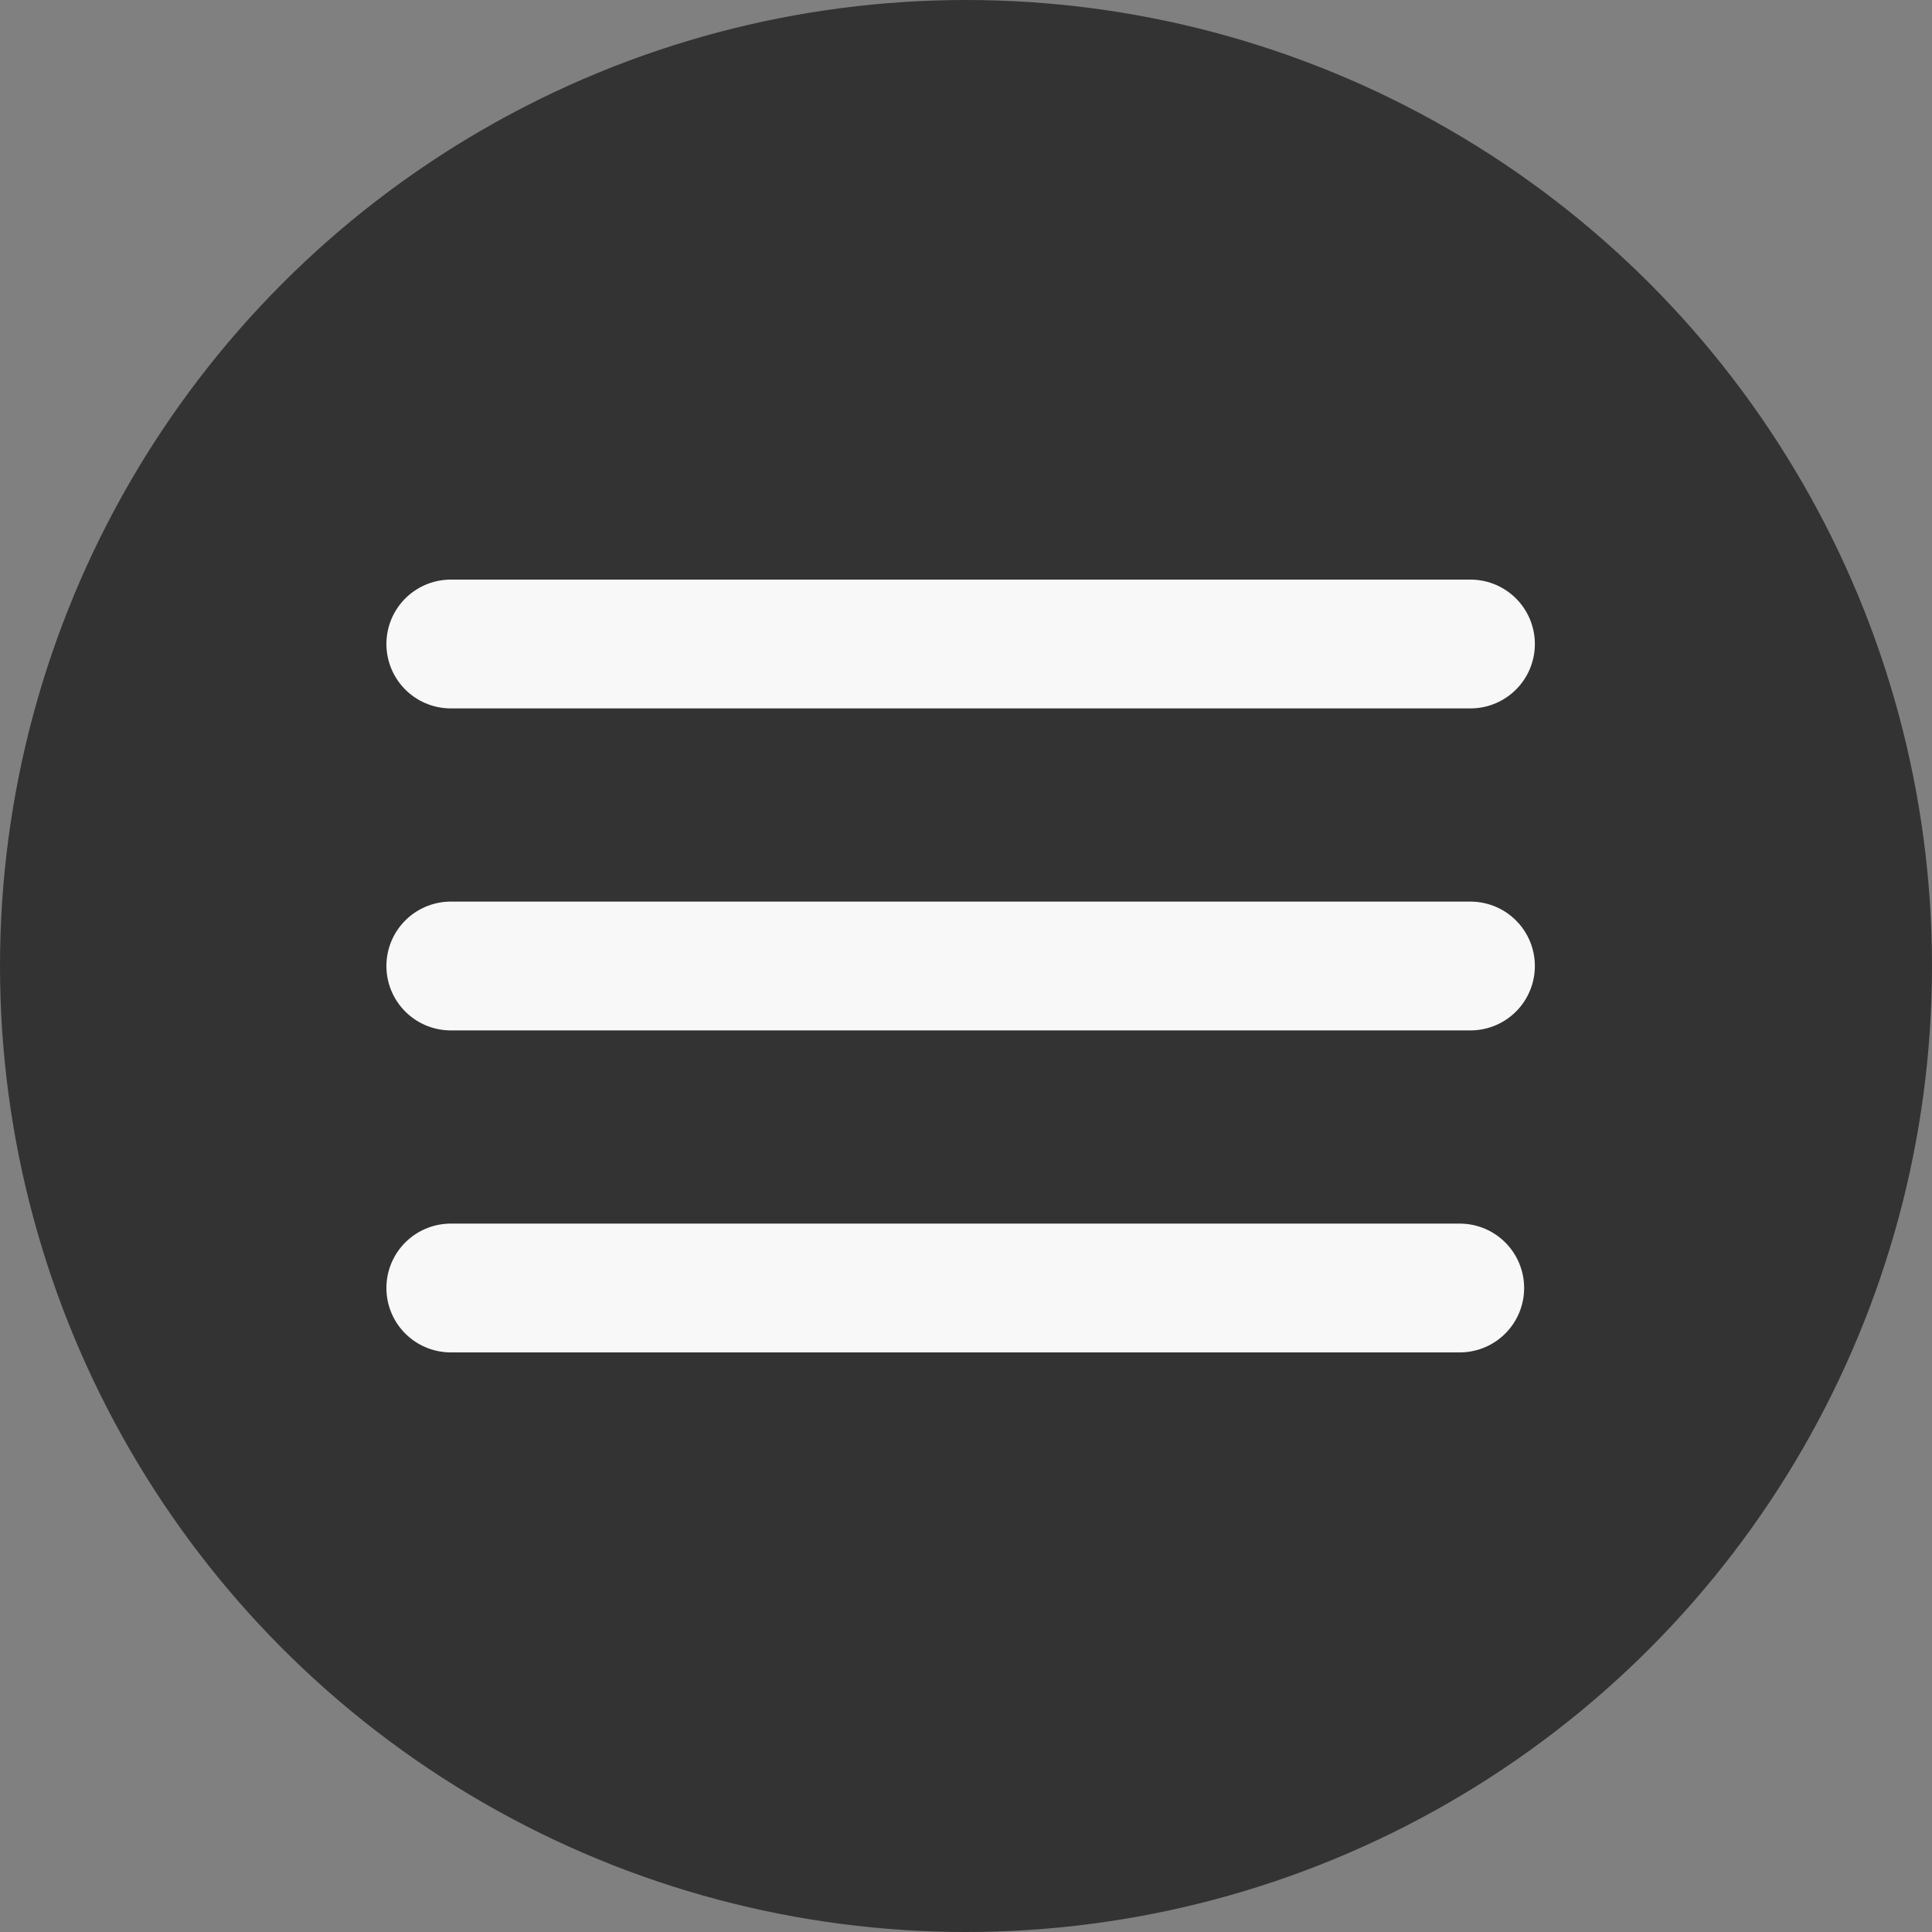
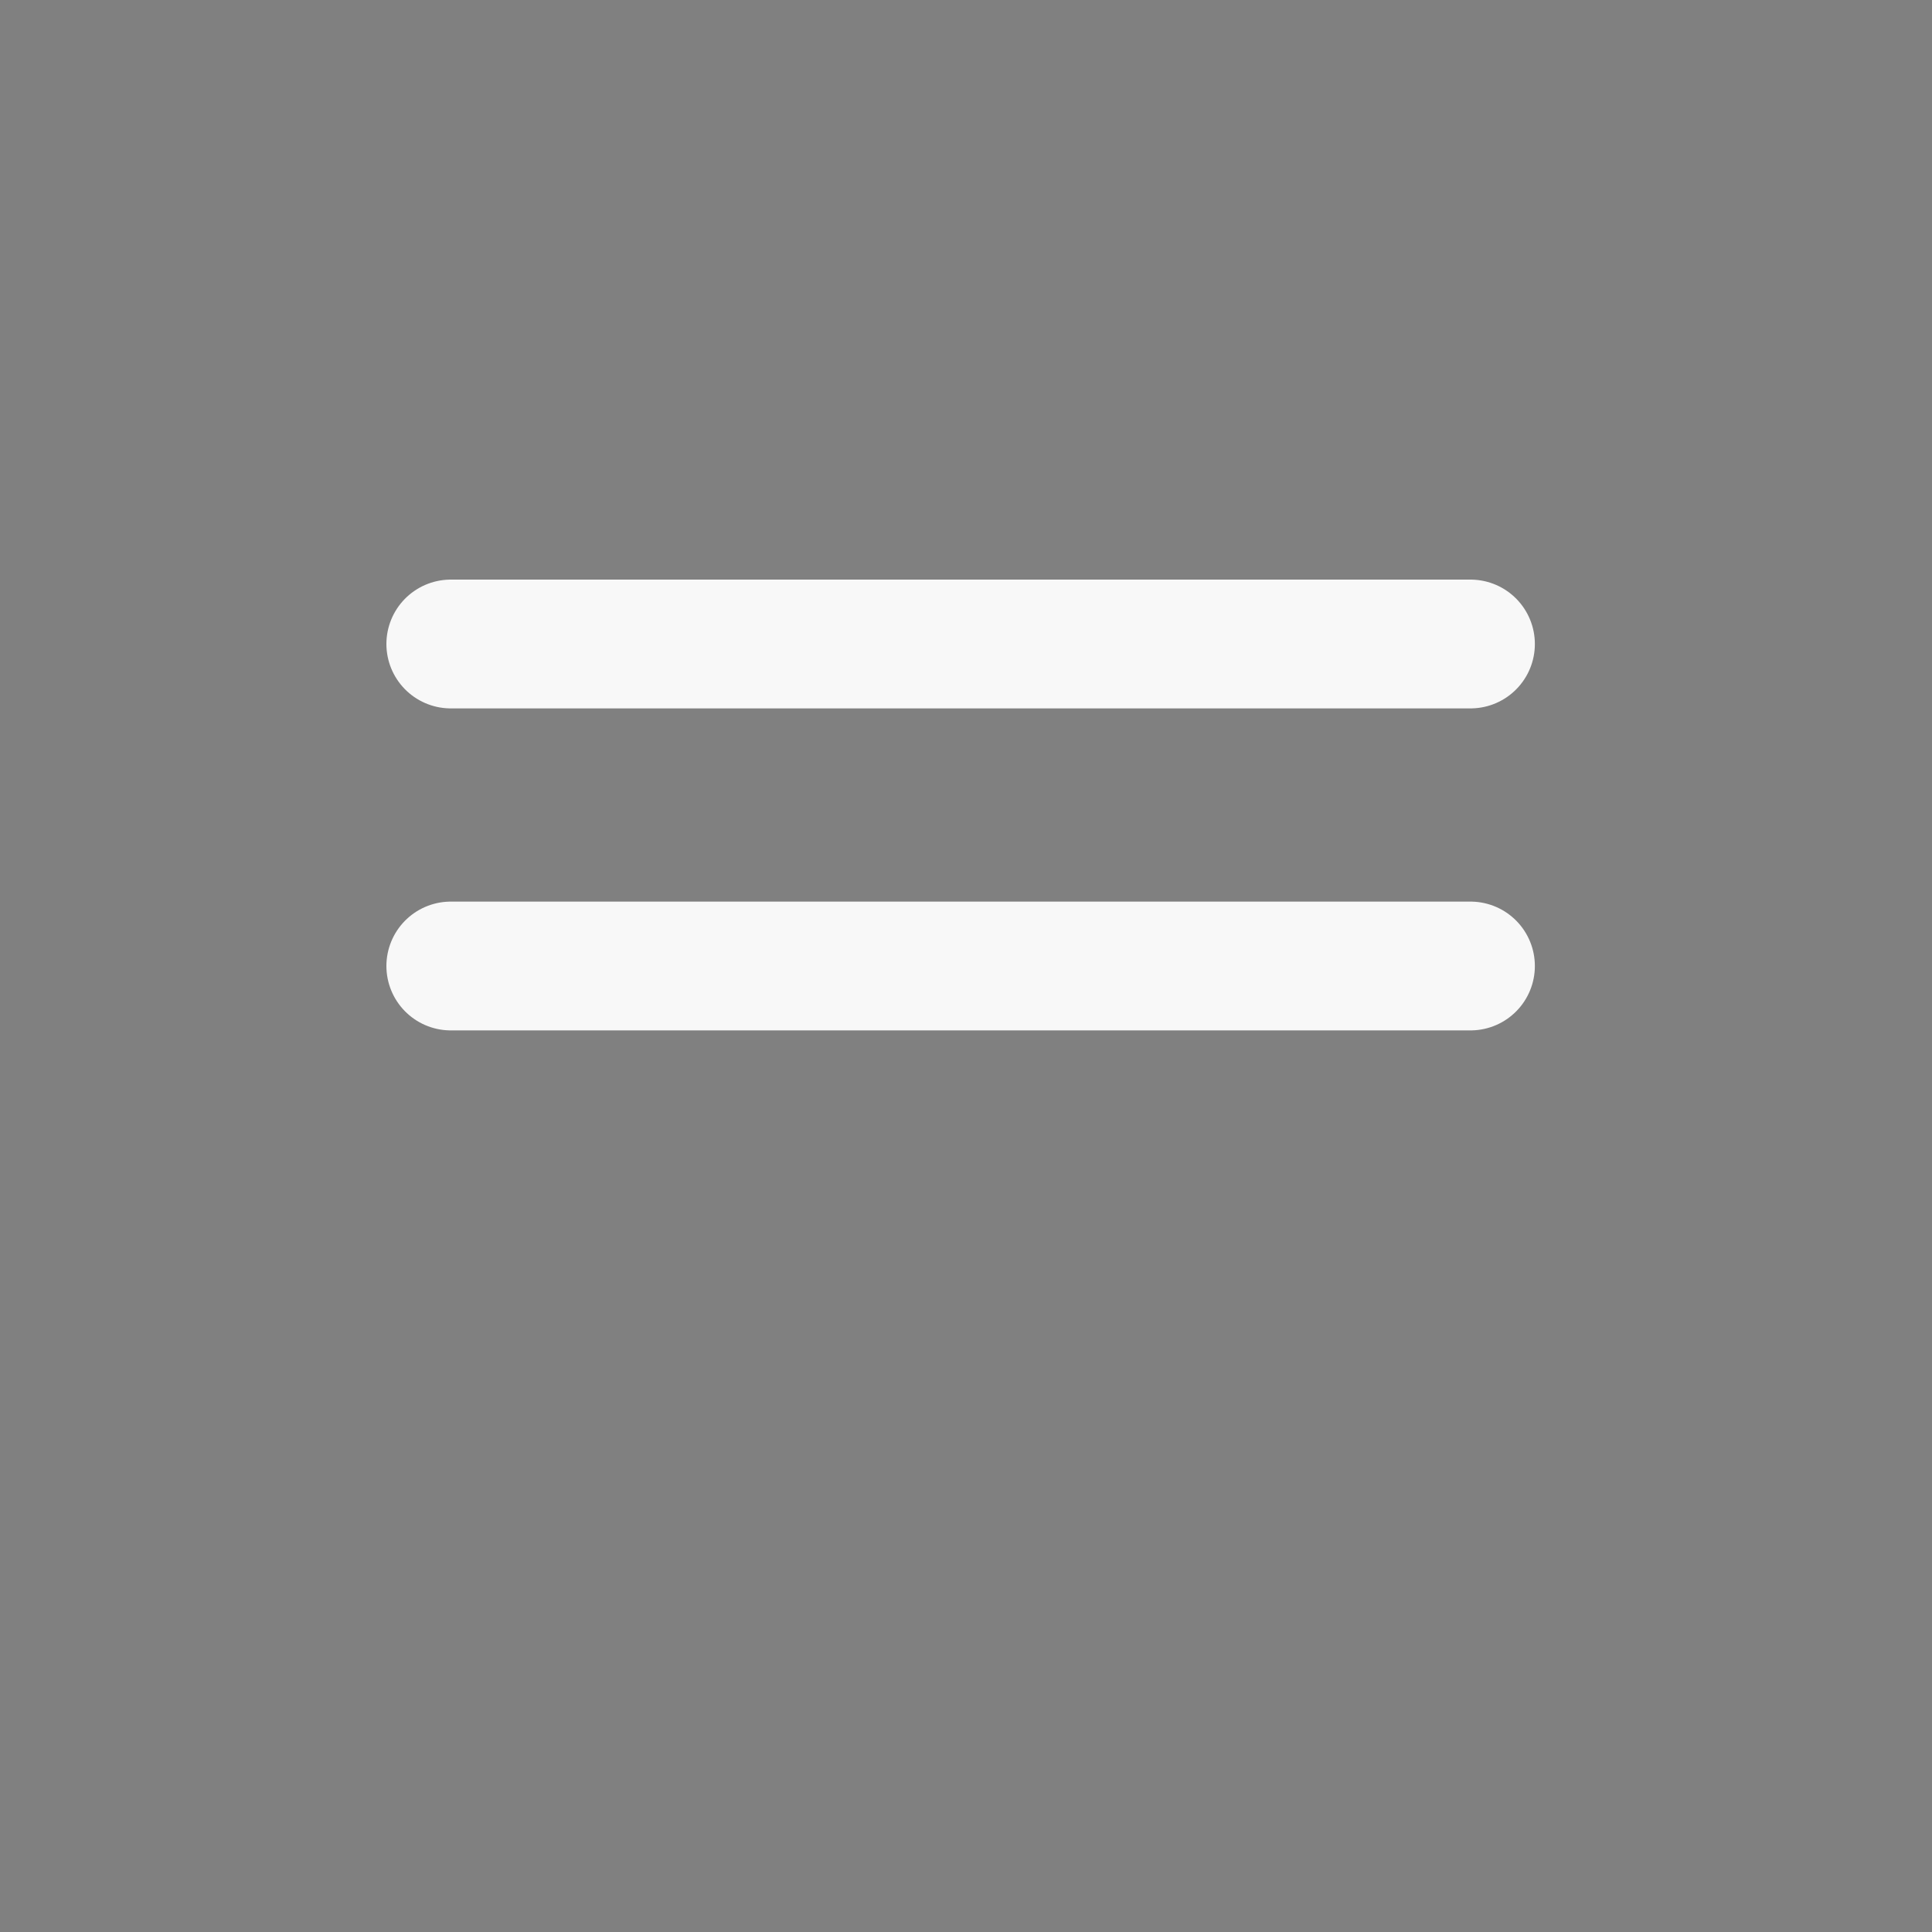
<svg xmlns="http://www.w3.org/2000/svg" width="90" height="90" viewBox="0 0 90 90" fill="none">
  <rect x="0" y="0" width="90" height="90" fill="#808080" stroke="none" />
-   <circle cx="45" cy="45" r="45" fill="#333333" />
  <path d="M21 30H68.5" stroke="#F8F8F8" stroke-width="6" stroke-linecap="round" />
  <path d="M21 45H68.5" stroke="#F8F8F8" stroke-width="6" stroke-linecap="round" />
-   <path d="M21 60L68 60" stroke="#F8F8F8" stroke-width="6" stroke-linecap="round" />
</svg>